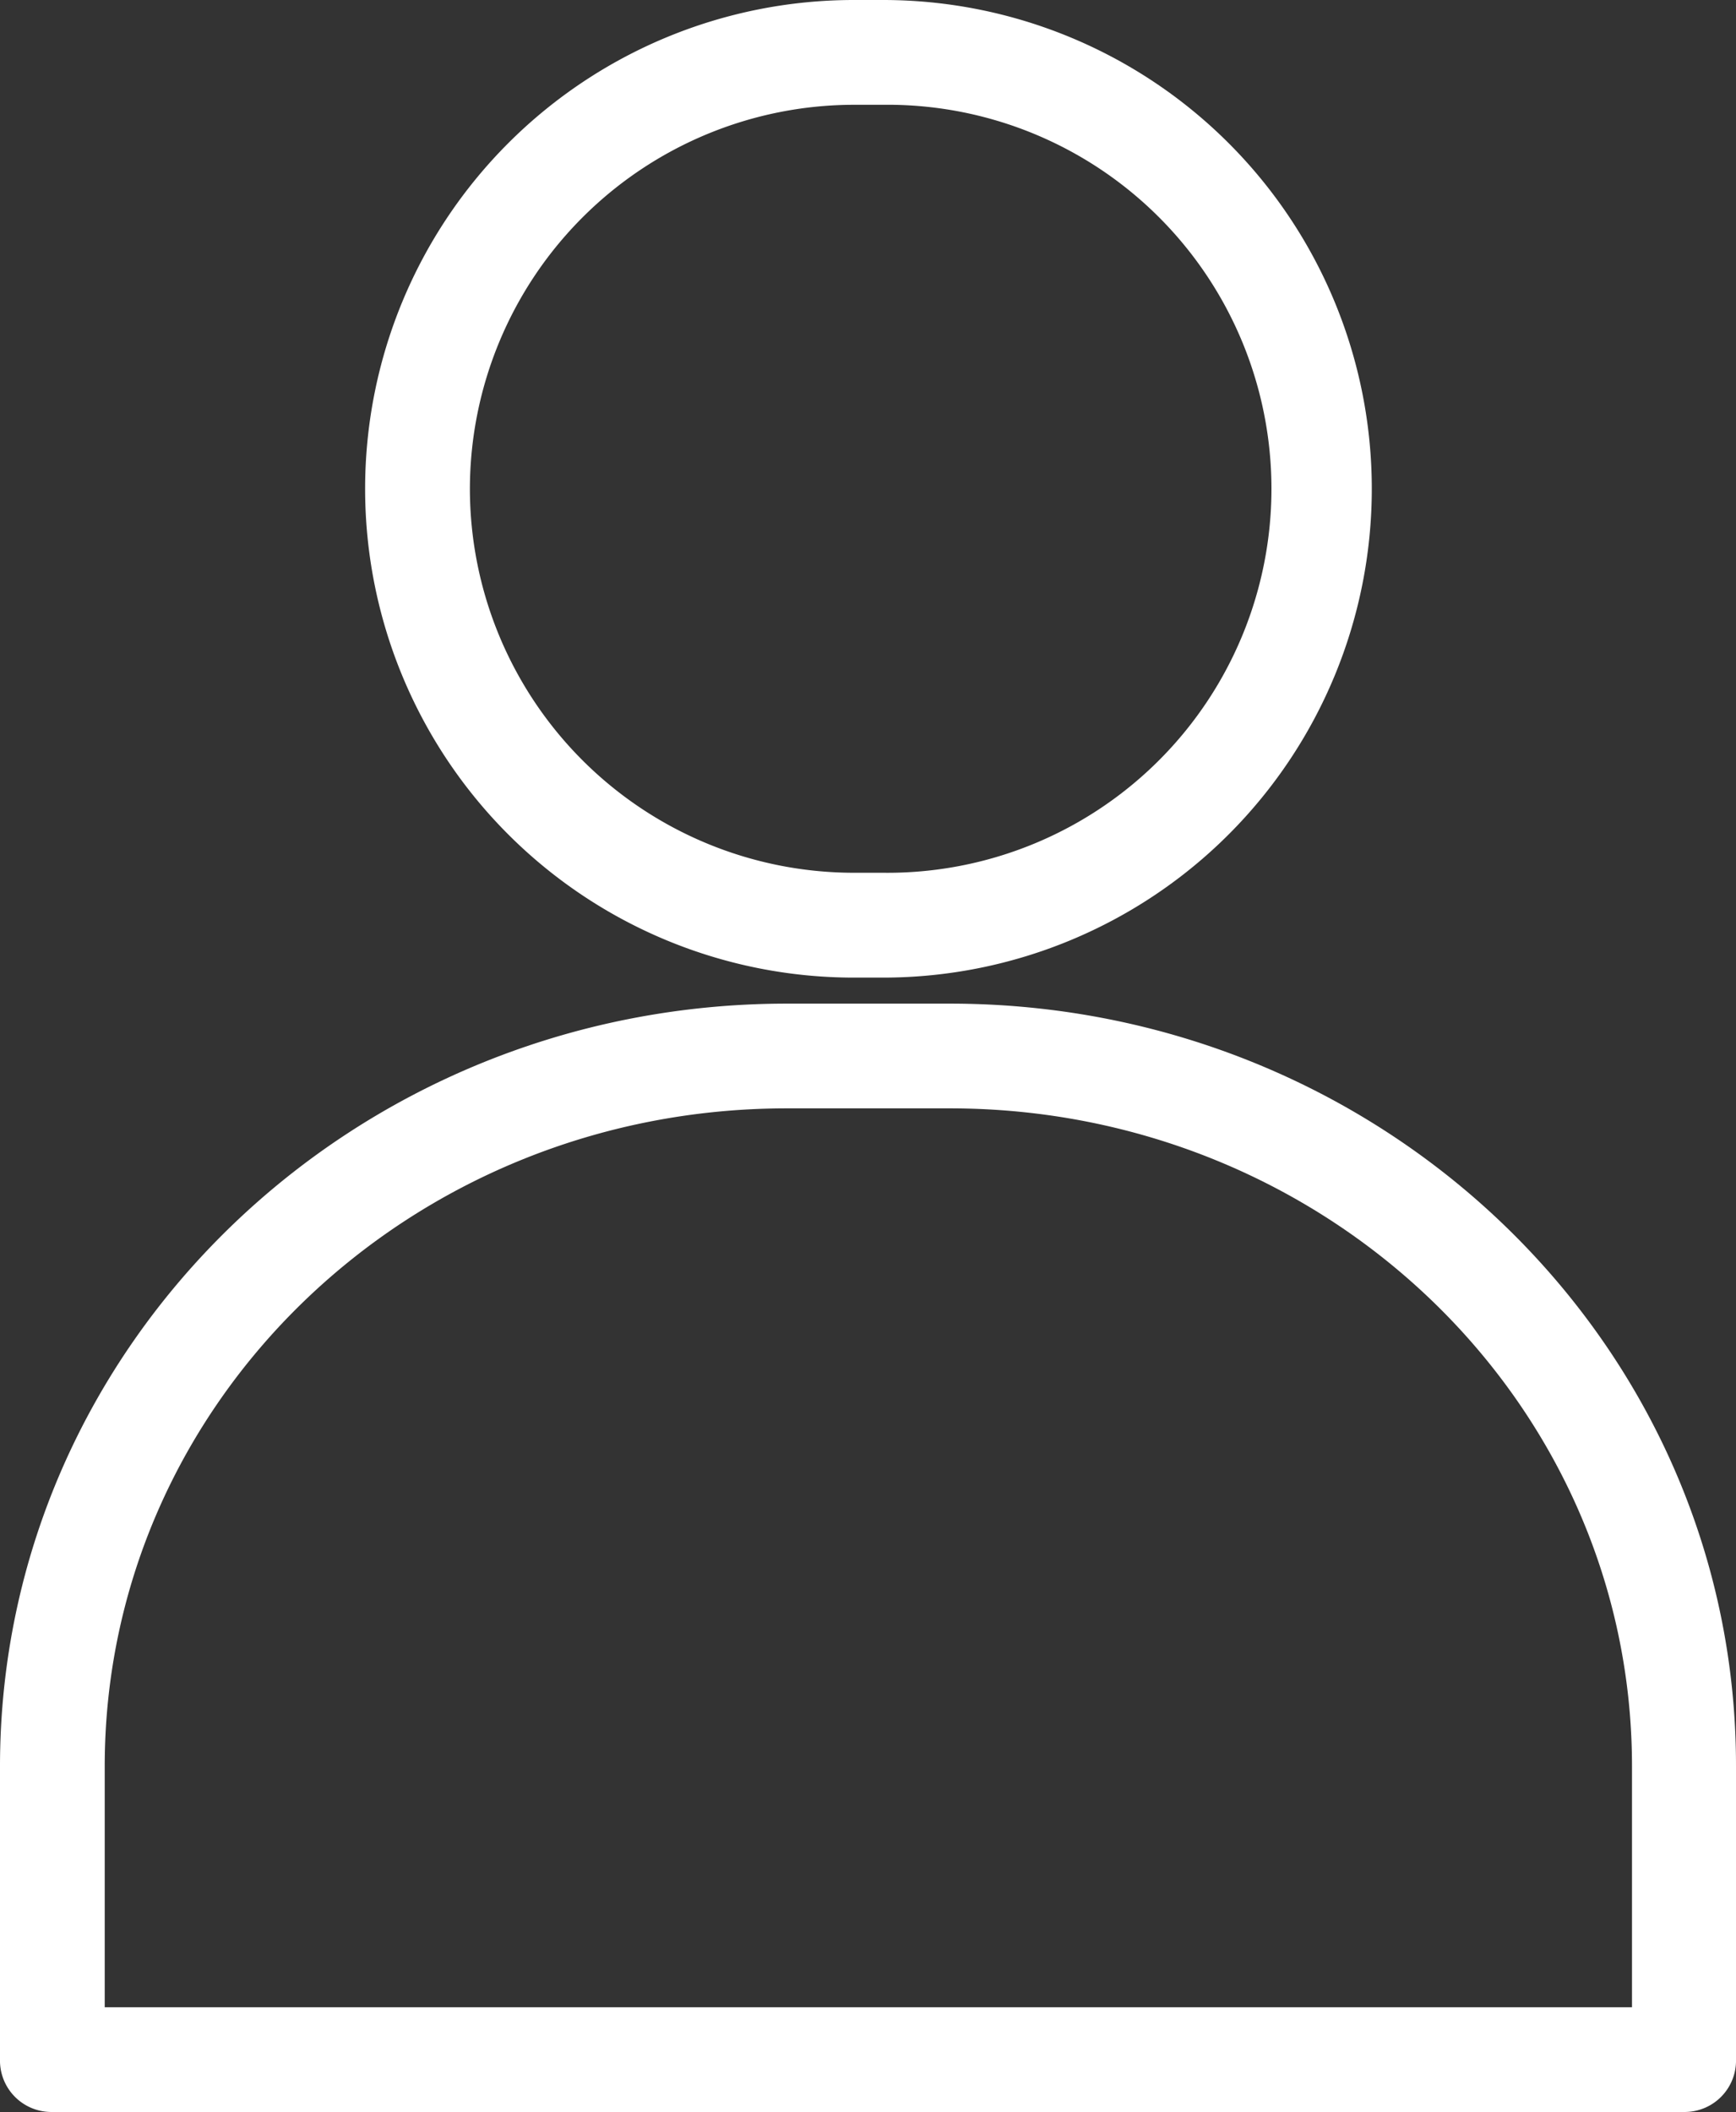
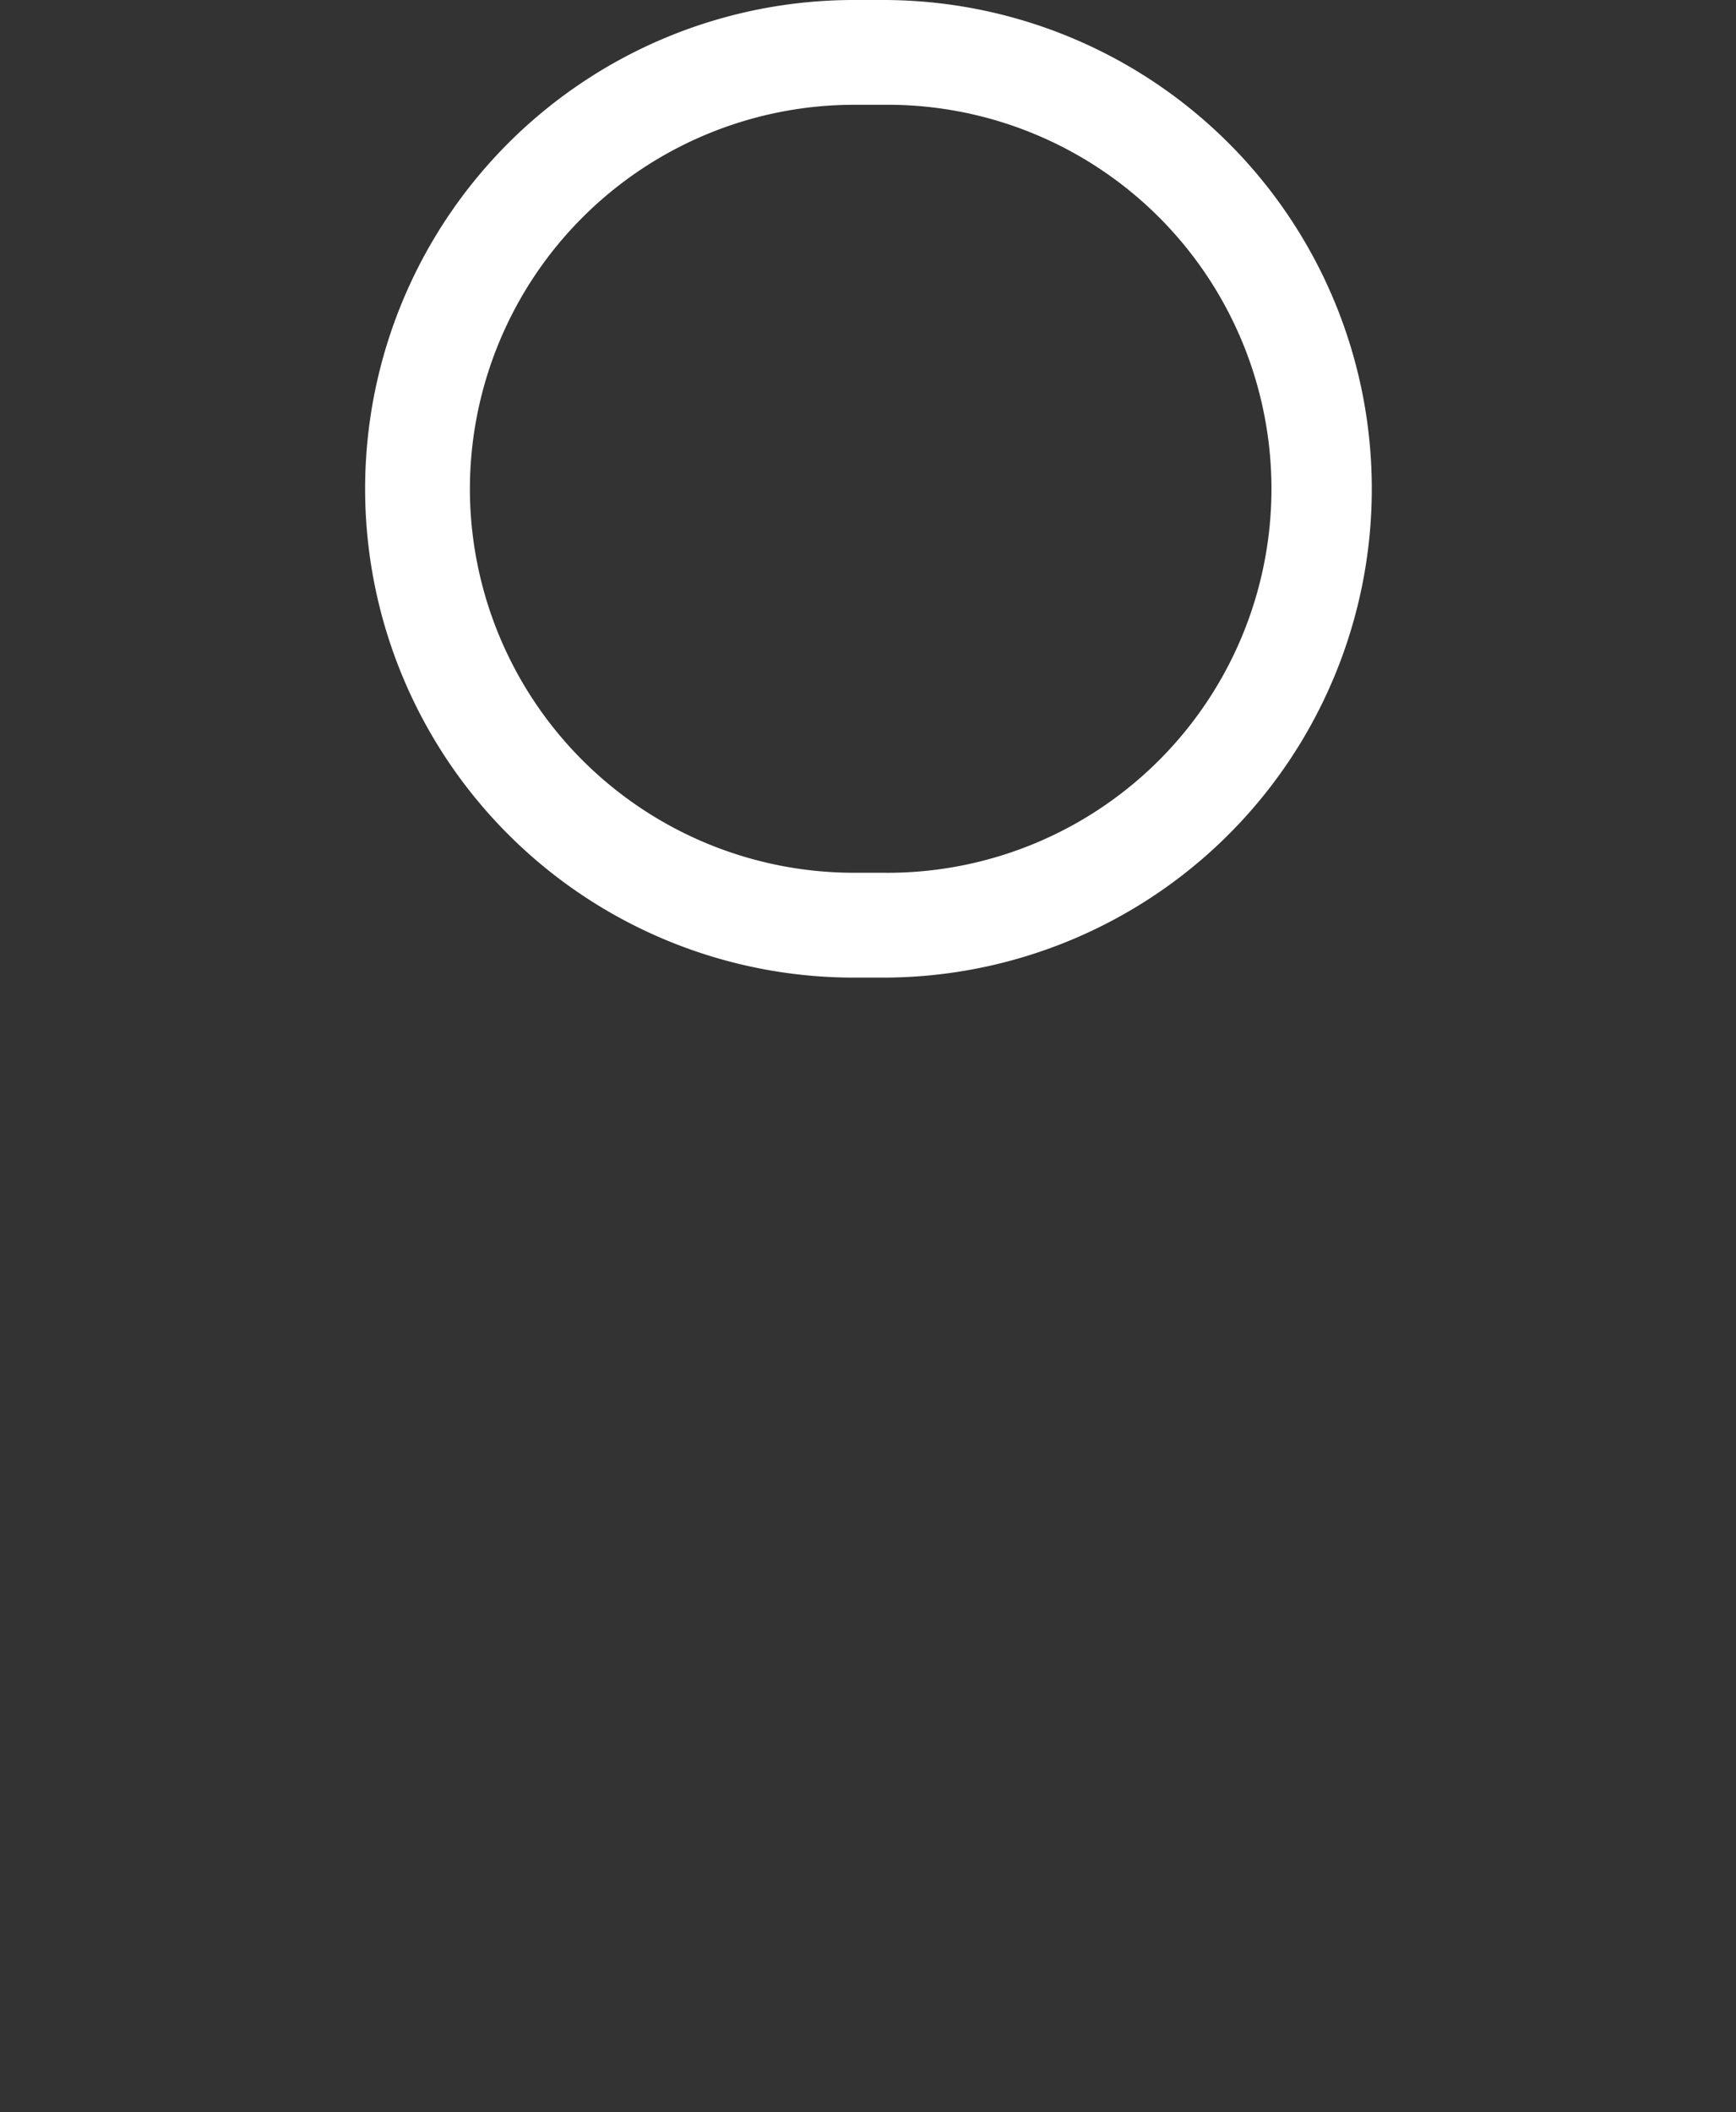
<svg xmlns="http://www.w3.org/2000/svg" viewBox="0 0 341 414.79">
  <rect x="0" y="0" width="341" height="414.79" fill="#333333" stroke="none" />
  <defs>
    <style>.cls-1{fill:#fff;}</style>
  </defs>
  <title>Asset 6</title>
  <g id="Layer_2" data-name="Layer 2">
    <g id="Layer_1-2" data-name="Layer 1">
-       <path class="cls-1" d="M186.57,197.11h-32C69.16,197.11,0,264.13,0,346.92v57.5a10.1,10.1,0,0,0,9.94,10.37H331.06A10.09,10.09,0,0,0,341,404.42v-57.5C341.09,264.13,271.93,197.11,186.57,197.11Zm134,197.11H20.57v-47.3c0-71.48,59.9-129.24,134-129.24h32c74,0,134,57.76,134,129.24v47.3Z" />
      <path class="cls-1" d="M173.46,192a96,96,0,0,0,0-192h-5.74a96,96,0,1,0,0,192ZM92.3,96a75.53,75.53,0,0,1,75.42-75.42h5.74a75.42,75.42,0,1,1,0,150.83h-5.74A75.47,75.47,0,0,1,92.3,96Z" />
    </g>
  </g>
</svg>